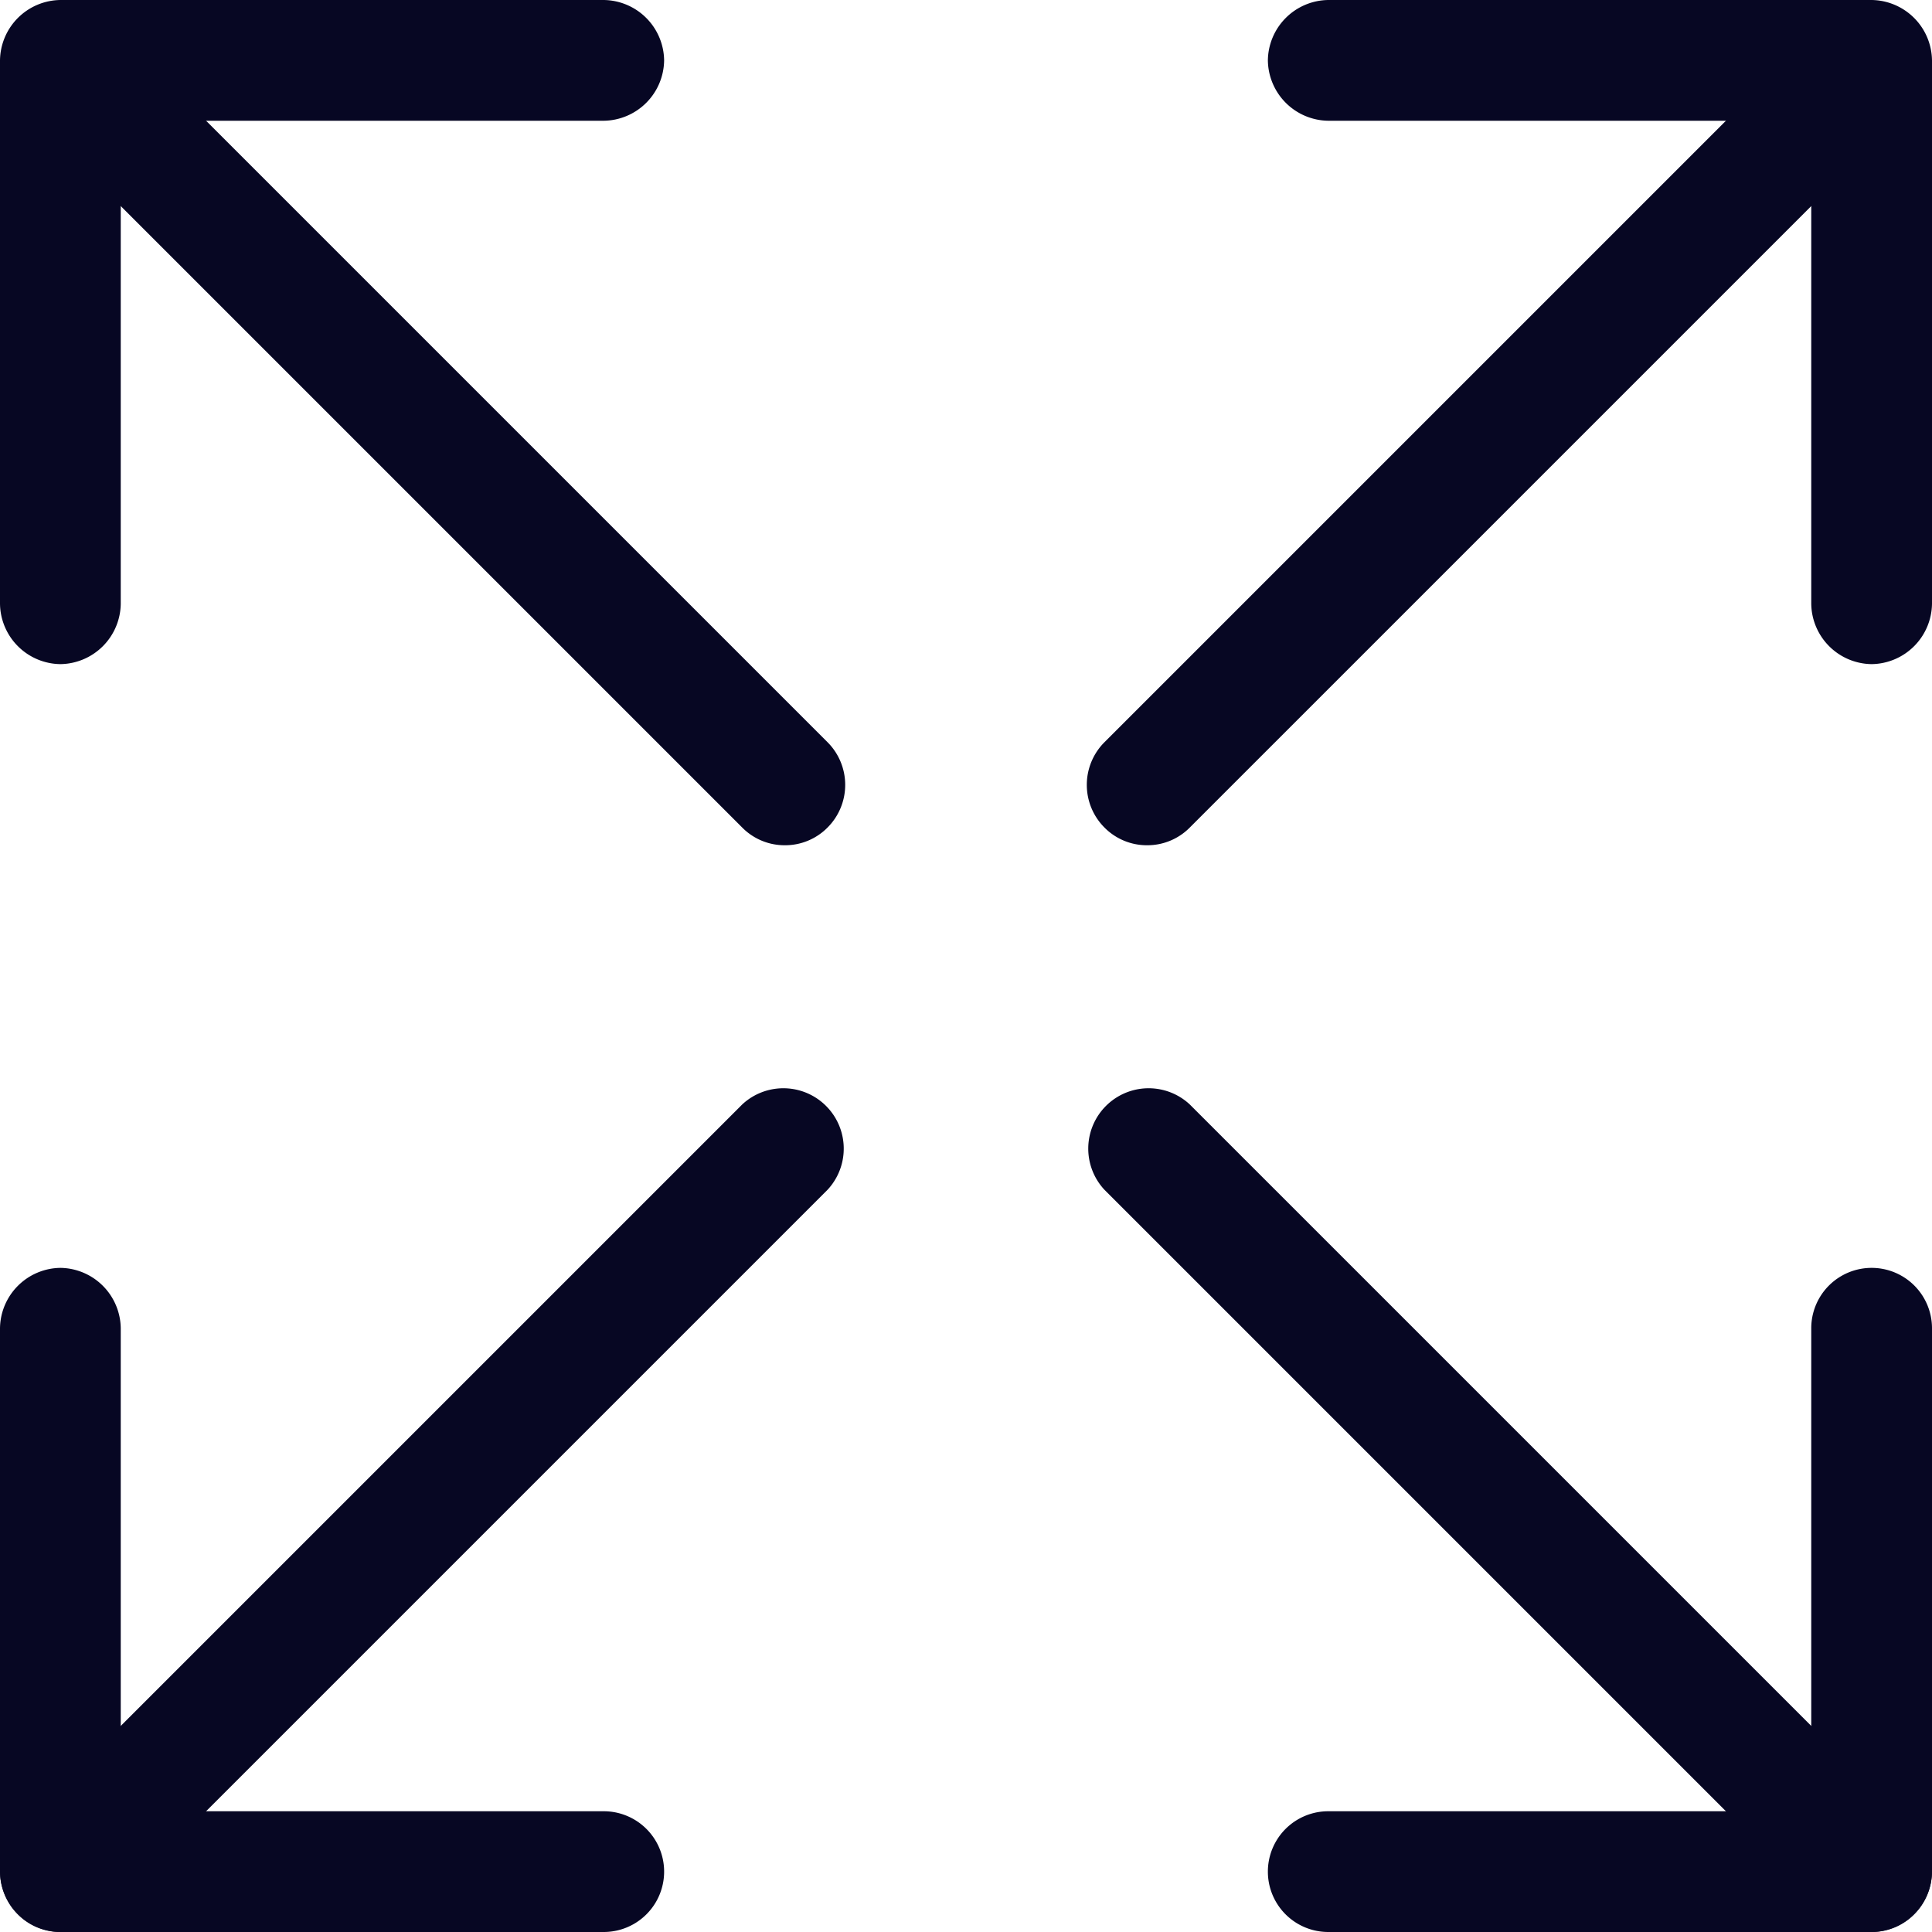
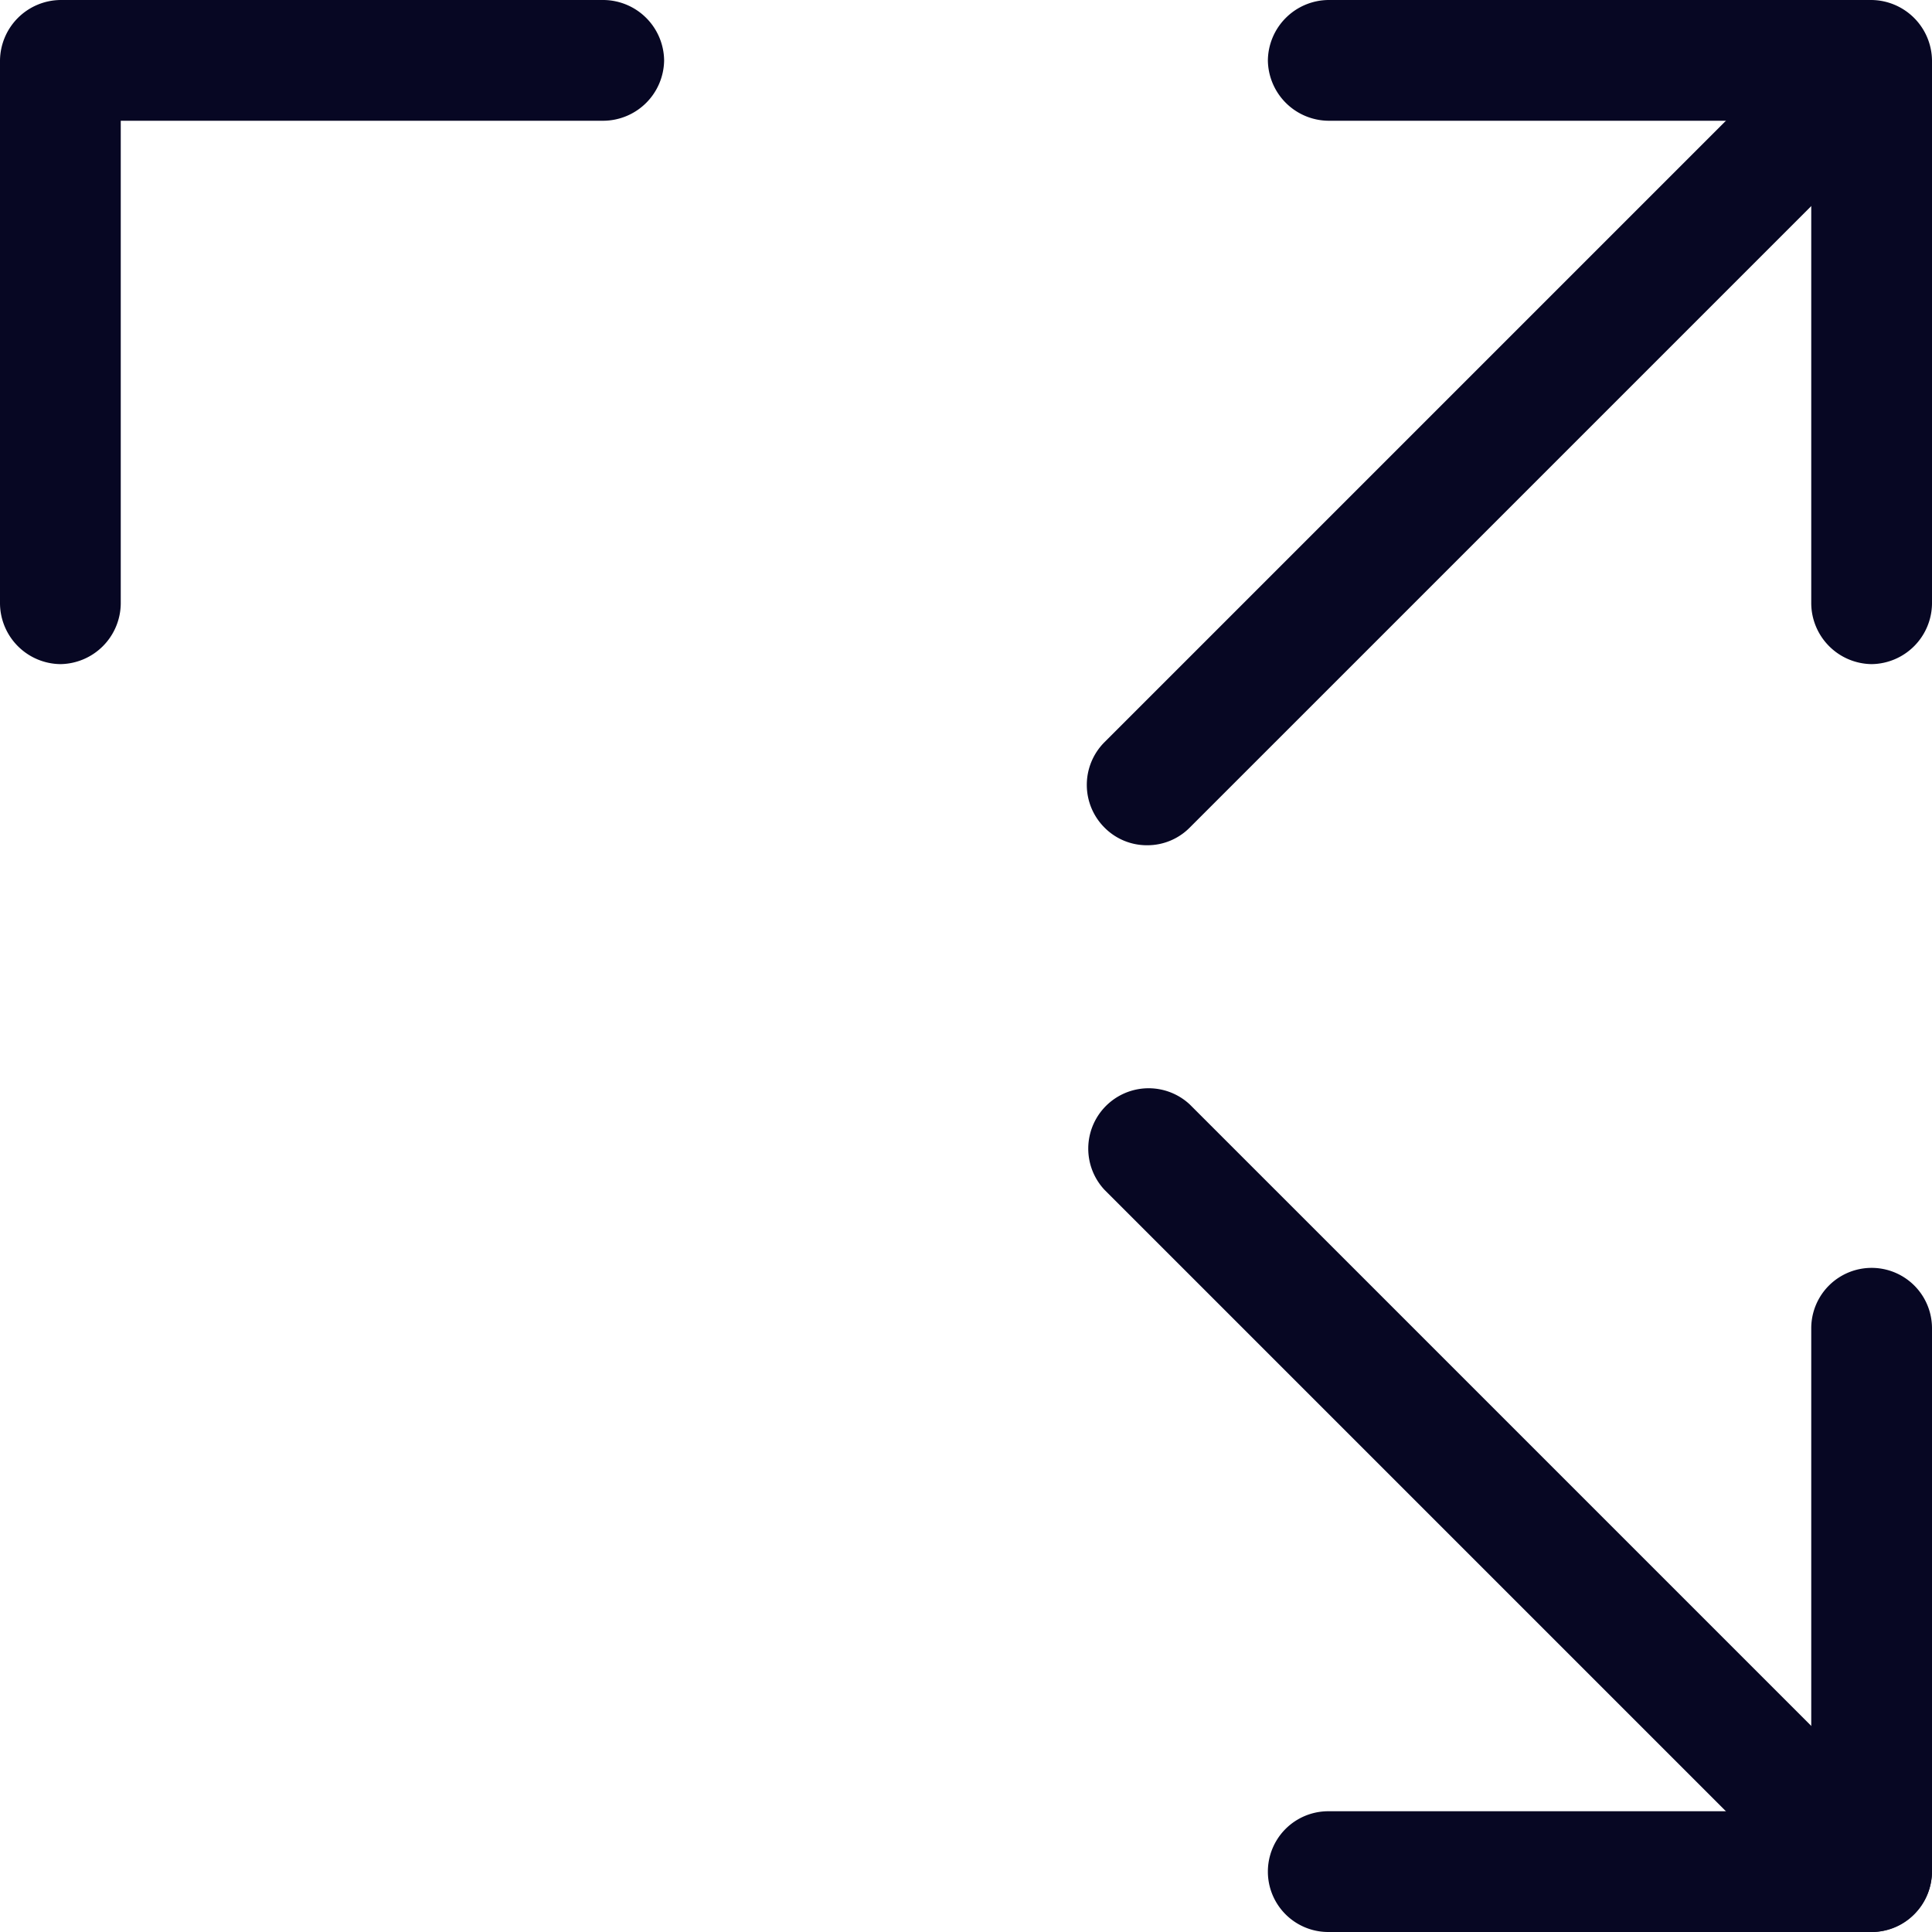
<svg xmlns="http://www.w3.org/2000/svg" viewBox="0 0 24 24">
  <g id="Calque_2" data-name="Calque 2">
    <g id="Icons">
      <g id="Interface-Essential_Expand_Retract_expand-1" data-name="Interface-Essential / Expand/Retract / expand-1">
        <g id="Group_745" data-name="Group 745">
          <g id="expand-1">
-             <path d="M.75,24a.74.74,0,0,1-.53-.22.75.75,0,0,1,0-1.06l9-9a.75.75,0,0,1,1.06,1.06l-9,9A.74.74,0,0,1,.75,24Z" fill="#070723" />
            <path d="M23.25,8.25a.76.76,0,0,1-.75-.75v-6h-6a.76.76,0,0,1-.75-.75A.76.76,0,0,1,16.5,0h6.75A.76.76,0,0,1,24,.75V7.5A.76.76,0,0,1,23.25,8.25Z" fill="#070723" />
-             <path d="M7.5,24H.75A.76.76,0,0,1,0,23.25V16.5a.76.76,0,0,1,.75-.75.76.76,0,0,1,.75.75v6h6a.75.75,0,0,1,0,1.5Z" fill="#070723" />
            <path d="M14.25,10.5a.74.74,0,0,1-.53-.22.75.75,0,0,1,0-1.06l9-9a.75.75,0,0,1,1.06,1.06l-9,9A.74.74,0,0,1,14.25,10.5Z" fill="#070723" />
            <path d="M23.25,24a.74.74,0,0,1-.53-.22l-9-9a.75.75,0,0,1,1.06-1.06l9,9a.75.75,0,0,1,0,1.06A.74.74,0,0,1,23.25,24Z" fill="#070723" />
            <path d="M.75,8.25A.76.76,0,0,1,0,7.5V.75A.76.76,0,0,1,.75,0H7.5a.76.76,0,0,1,.75.75.76.76,0,0,1-.75.75h-6v6A.76.76,0,0,1,.75,8.25Z" fill="#070723" />
            <path d="M23.25,24H16.5a.75.75,0,0,1,0-1.5h6v-6a.75.75,0,0,1,1.5,0v6.75A.76.76,0,0,1,23.25,24Z" fill="#070723" />
-             <path d="M9.75,10.5a.74.74,0,0,1-.53-.22l-9-9A.75.75,0,0,1,1.28.22l9,9a.75.75,0,0,1,0,1.06A.74.74,0,0,1,9.75,10.5Z" fill="#070723" />
          </g>
        </g>
      </g>
    </g>
  </g>
</svg>